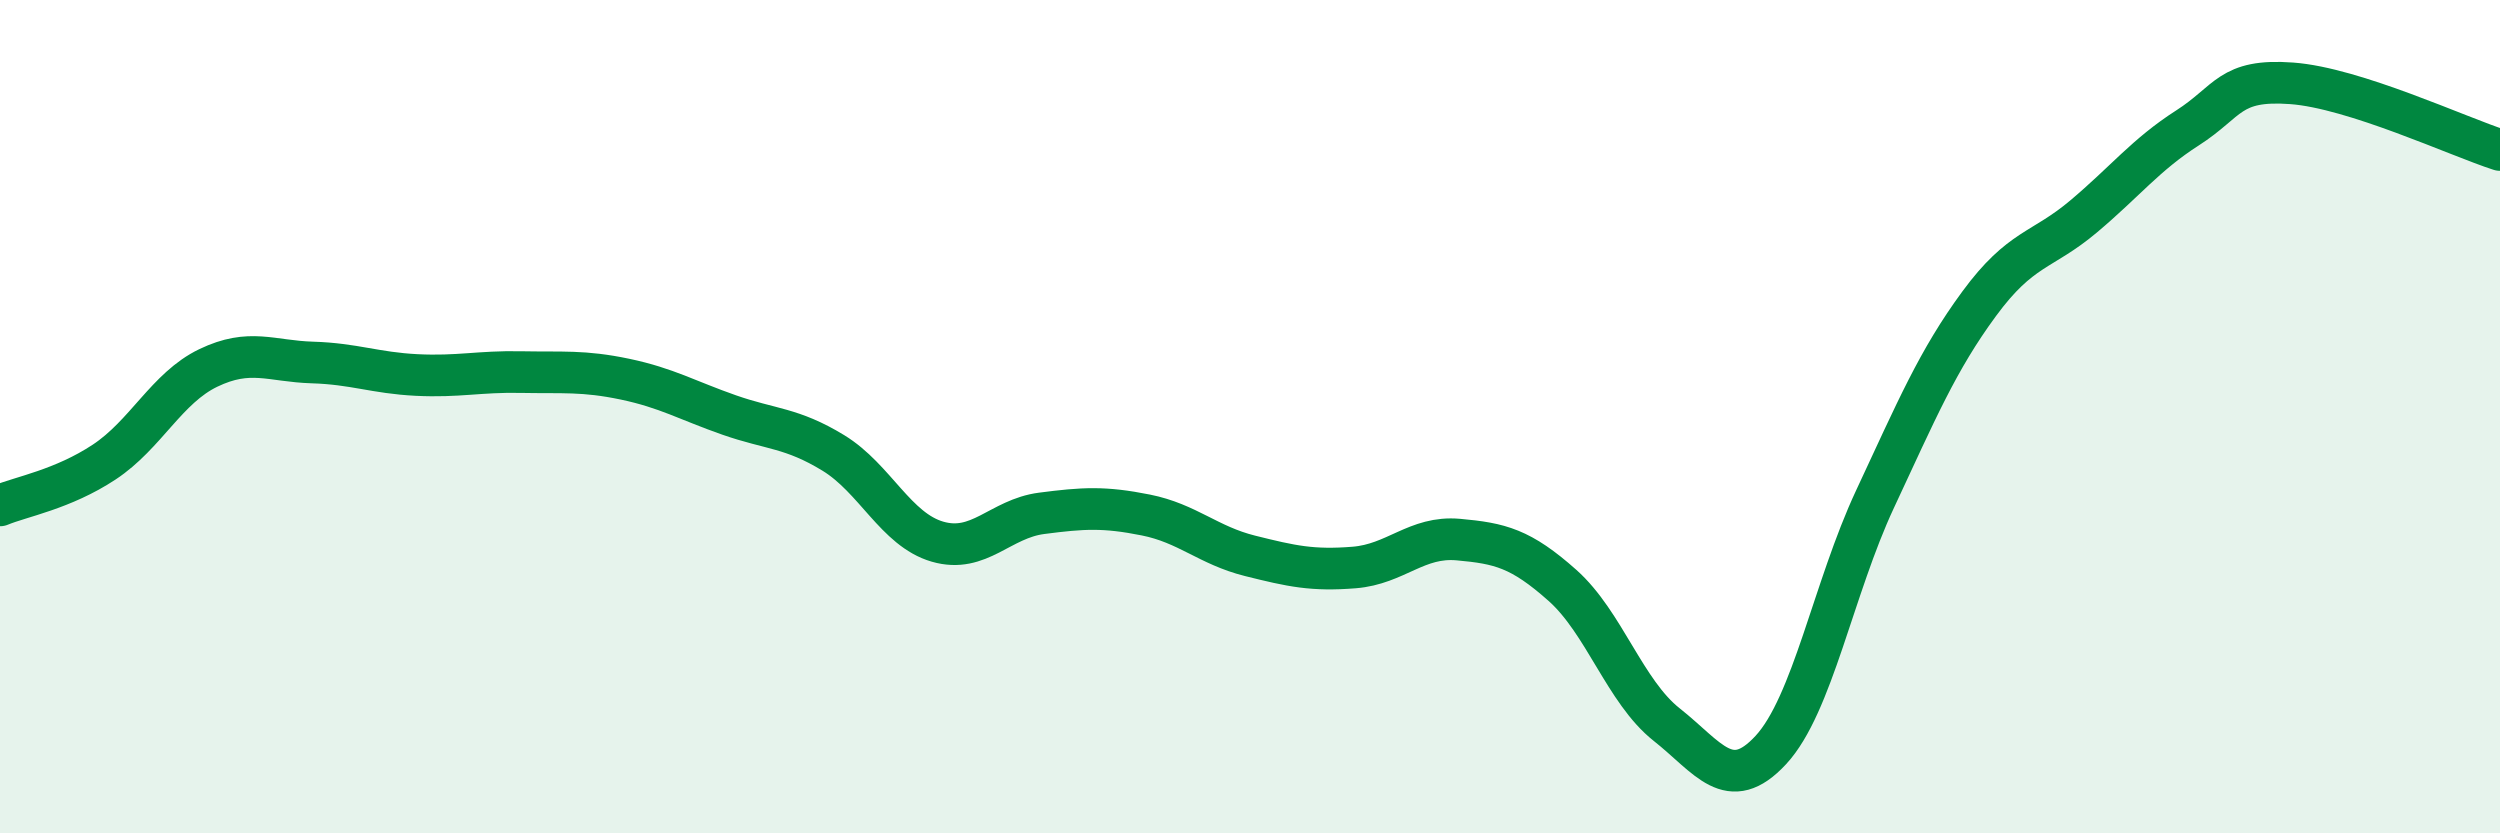
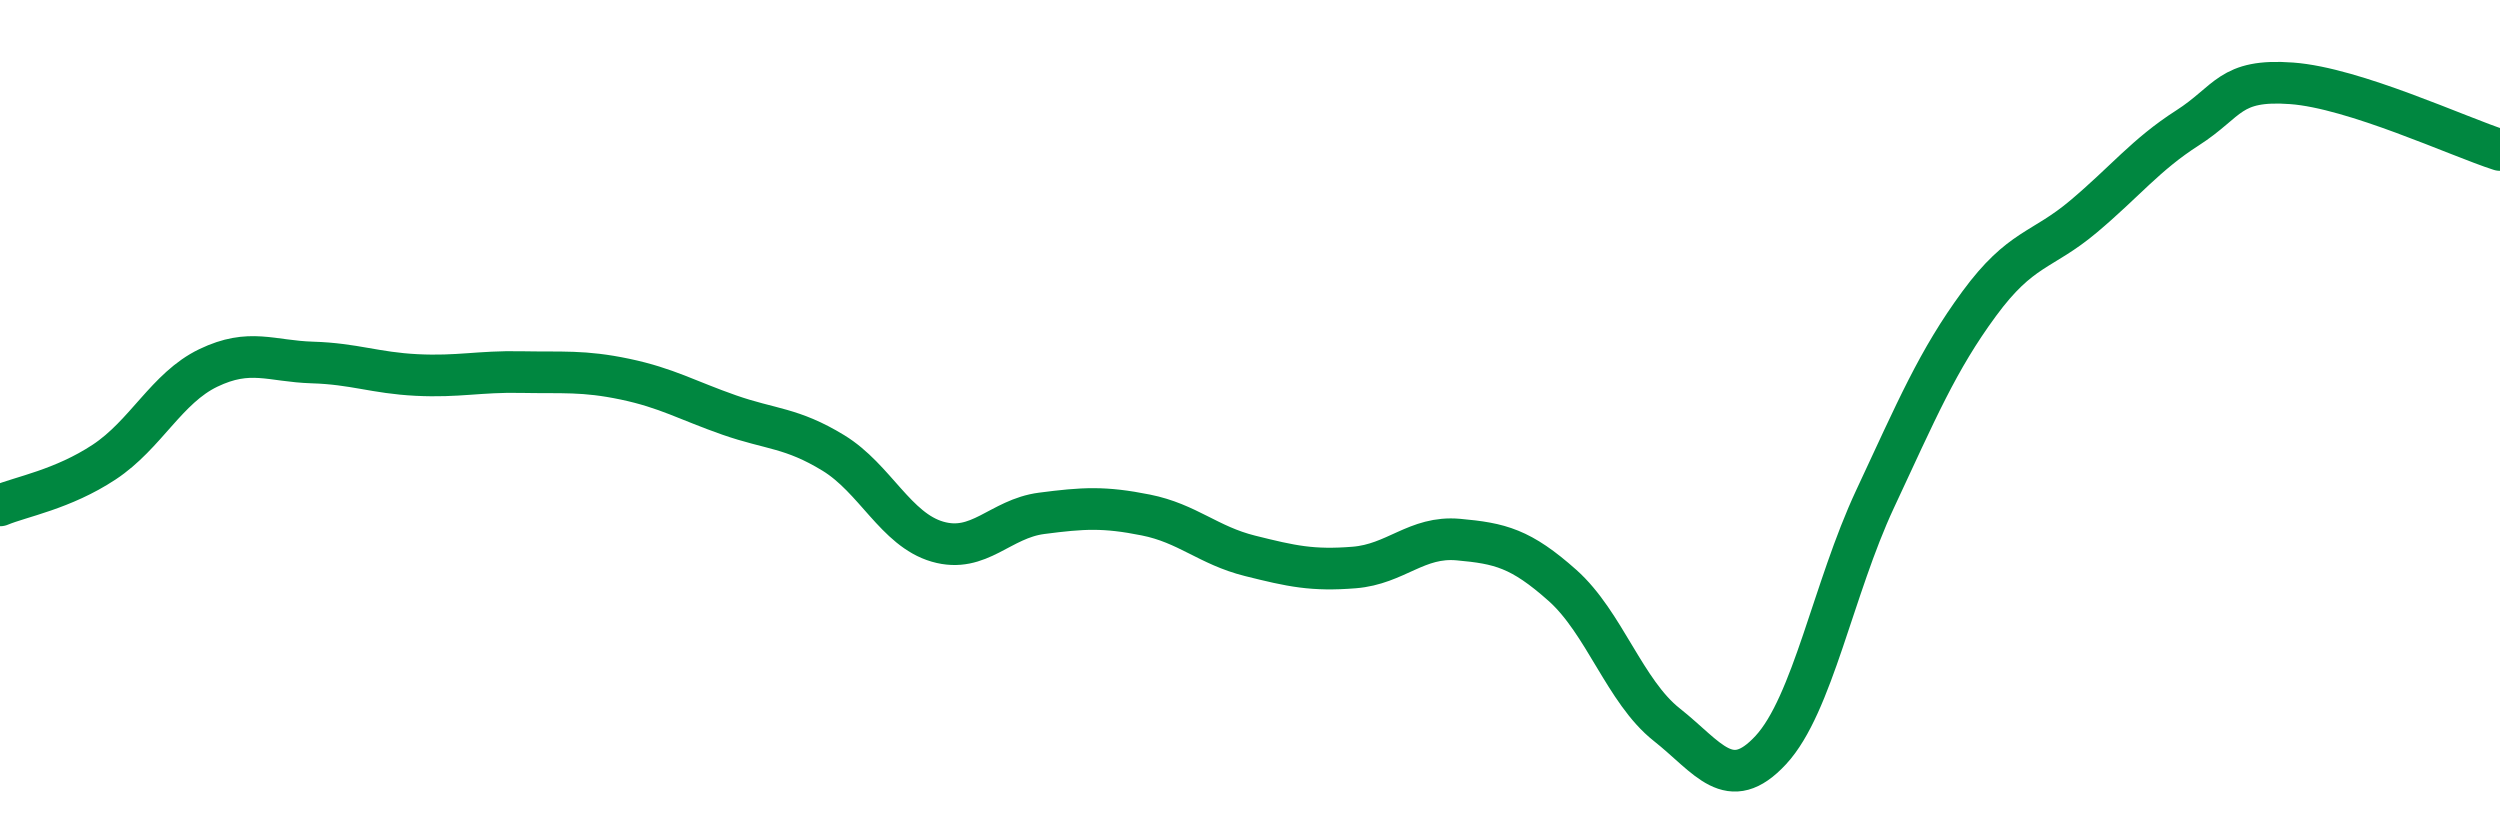
<svg xmlns="http://www.w3.org/2000/svg" width="60" height="20" viewBox="0 0 60 20">
-   <path d="M 0,12.13 C 0.5,11.92 1.5,11.75 2.5,11.09 C 3.5,10.43 4,9.31 5,8.83 C 6,8.35 6.5,8.67 7.5,8.7 C 8.5,8.73 9,8.95 10,9 C 11,9.05 11.5,8.91 12.5,8.93 C 13.5,8.95 14,8.89 15,9.1 C 16,9.31 16.5,9.61 17.5,9.96 C 18.5,10.31 19,10.26 20,10.87 C 21,11.48 21.5,12.71 22.5,13 C 23.5,13.29 24,12.45 25,12.32 C 26,12.19 26.5,12.16 27.5,12.36 C 28.5,12.56 29,13.09 30,13.34 C 31,13.59 31.5,13.7 32.5,13.62 C 33.5,13.54 34,12.86 35,12.95 C 36,13.04 36.5,13.16 37.5,14.05 C 38.5,14.94 39,16.6 40,17.39 C 41,18.18 41.5,19.08 42.5,18 C 43.5,16.92 44,14.12 45,11.98 C 46,9.84 46.5,8.65 47.5,7.29 C 48.5,5.93 49,6.04 50,5.2 C 51,4.36 51.5,3.71 52.5,3.07 C 53.5,2.43 53.5,1.89 55,2 C 56.5,2.11 59,3.28 60,3.6L60 20L0 20Z" fill="#008740" opacity="0.1" stroke-linecap="round" stroke-linejoin="round" />
  <path d="M 0,12.13 C 0.5,11.92 1.5,11.75 2.5,11.09 C 3.5,10.43 4,9.31 5,8.83 C 6,8.35 6.5,8.67 7.5,8.7 C 8.5,8.73 9,8.95 10,9 C 11,9.05 11.5,8.91 12.5,8.93 C 13.5,8.95 14,8.89 15,9.1 C 16,9.31 16.5,9.61 17.5,9.96 C 18.5,10.31 19,10.26 20,10.87 C 21,11.48 21.5,12.71 22.5,13 C 23.5,13.29 24,12.45 25,12.32 C 26,12.19 26.5,12.16 27.5,12.36 C 28.5,12.56 29,13.09 30,13.34 C 31,13.59 31.5,13.7 32.5,13.62 C 33.5,13.54 34,12.86 35,12.95 C 36,13.04 36.5,13.16 37.5,14.05 C 38.5,14.94 39,16.6 40,17.39 C 41,18.18 41.5,19.08 42.5,18 C 43.5,16.92 44,14.12 45,11.98 C 46,9.84 46.5,8.65 47.5,7.29 C 48.5,5.93 49,6.04 50,5.2 C 51,4.36 51.5,3.71 52.5,3.07 C 53.5,2.43 53.5,1.89 55,2 C 56.5,2.11 59,3.28 60,3.6" stroke="#008740" stroke-width="1" fill="none" stroke-linecap="round" stroke-linejoin="round" />
</svg>